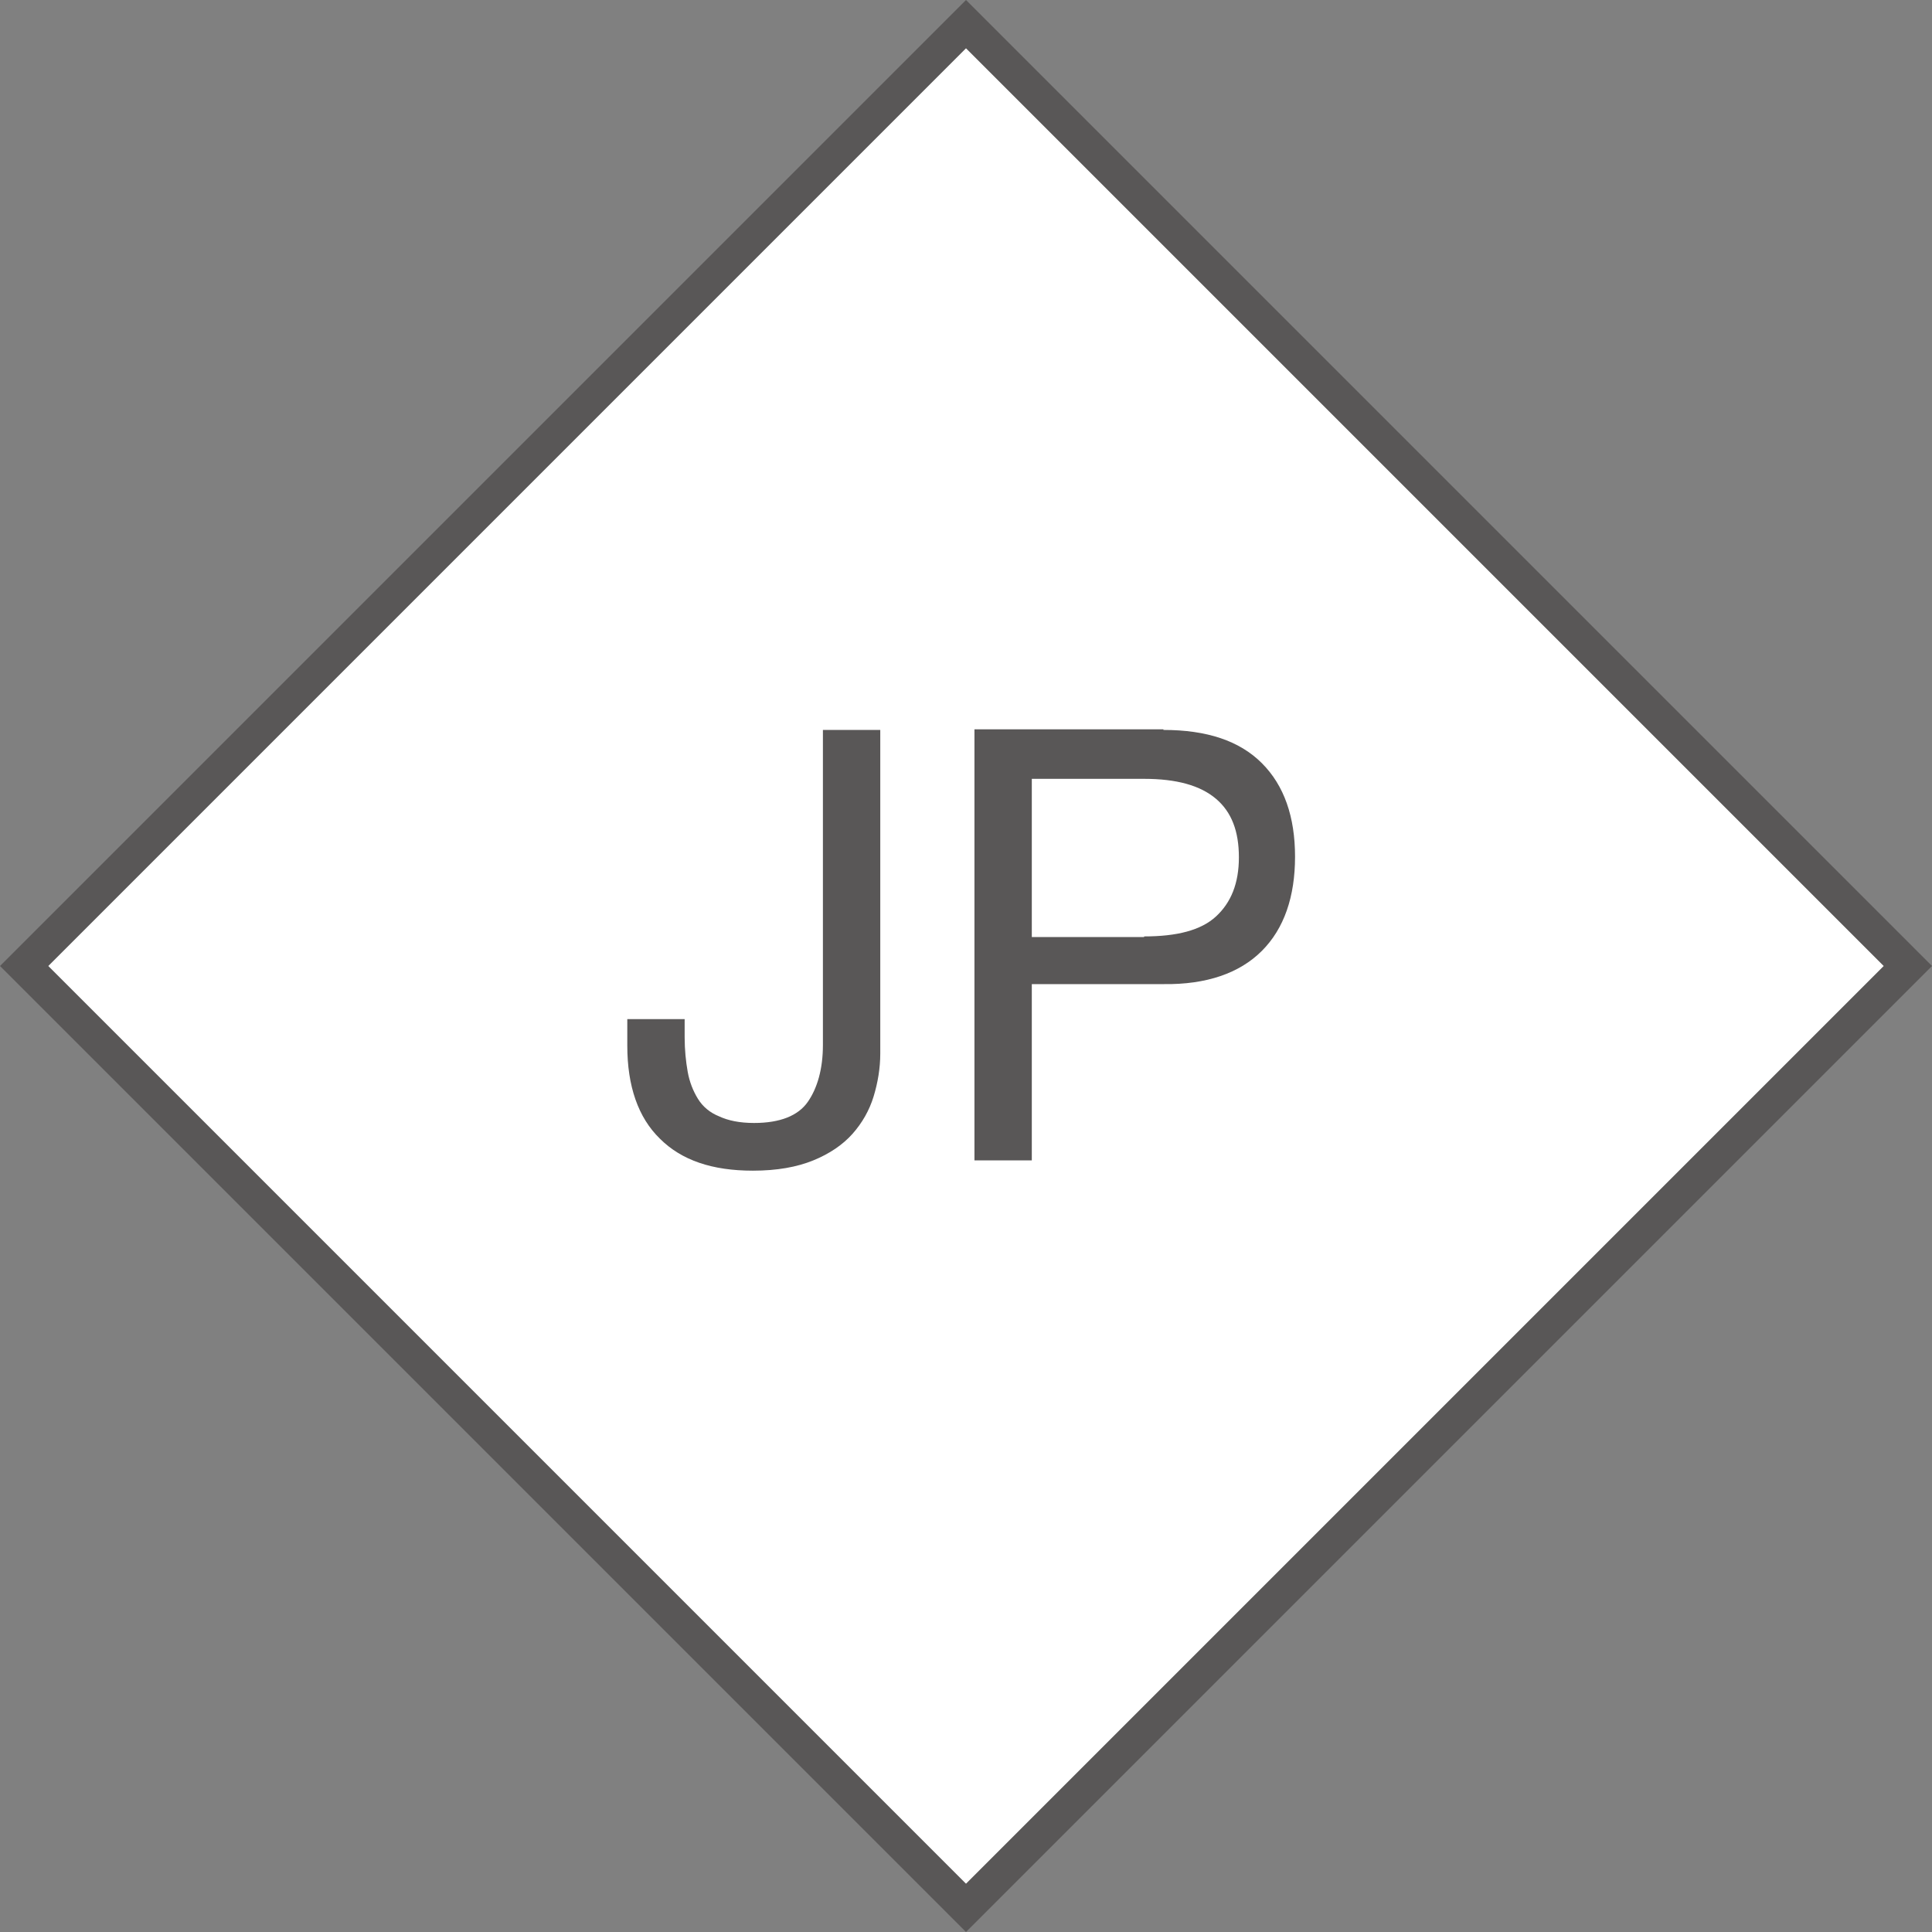
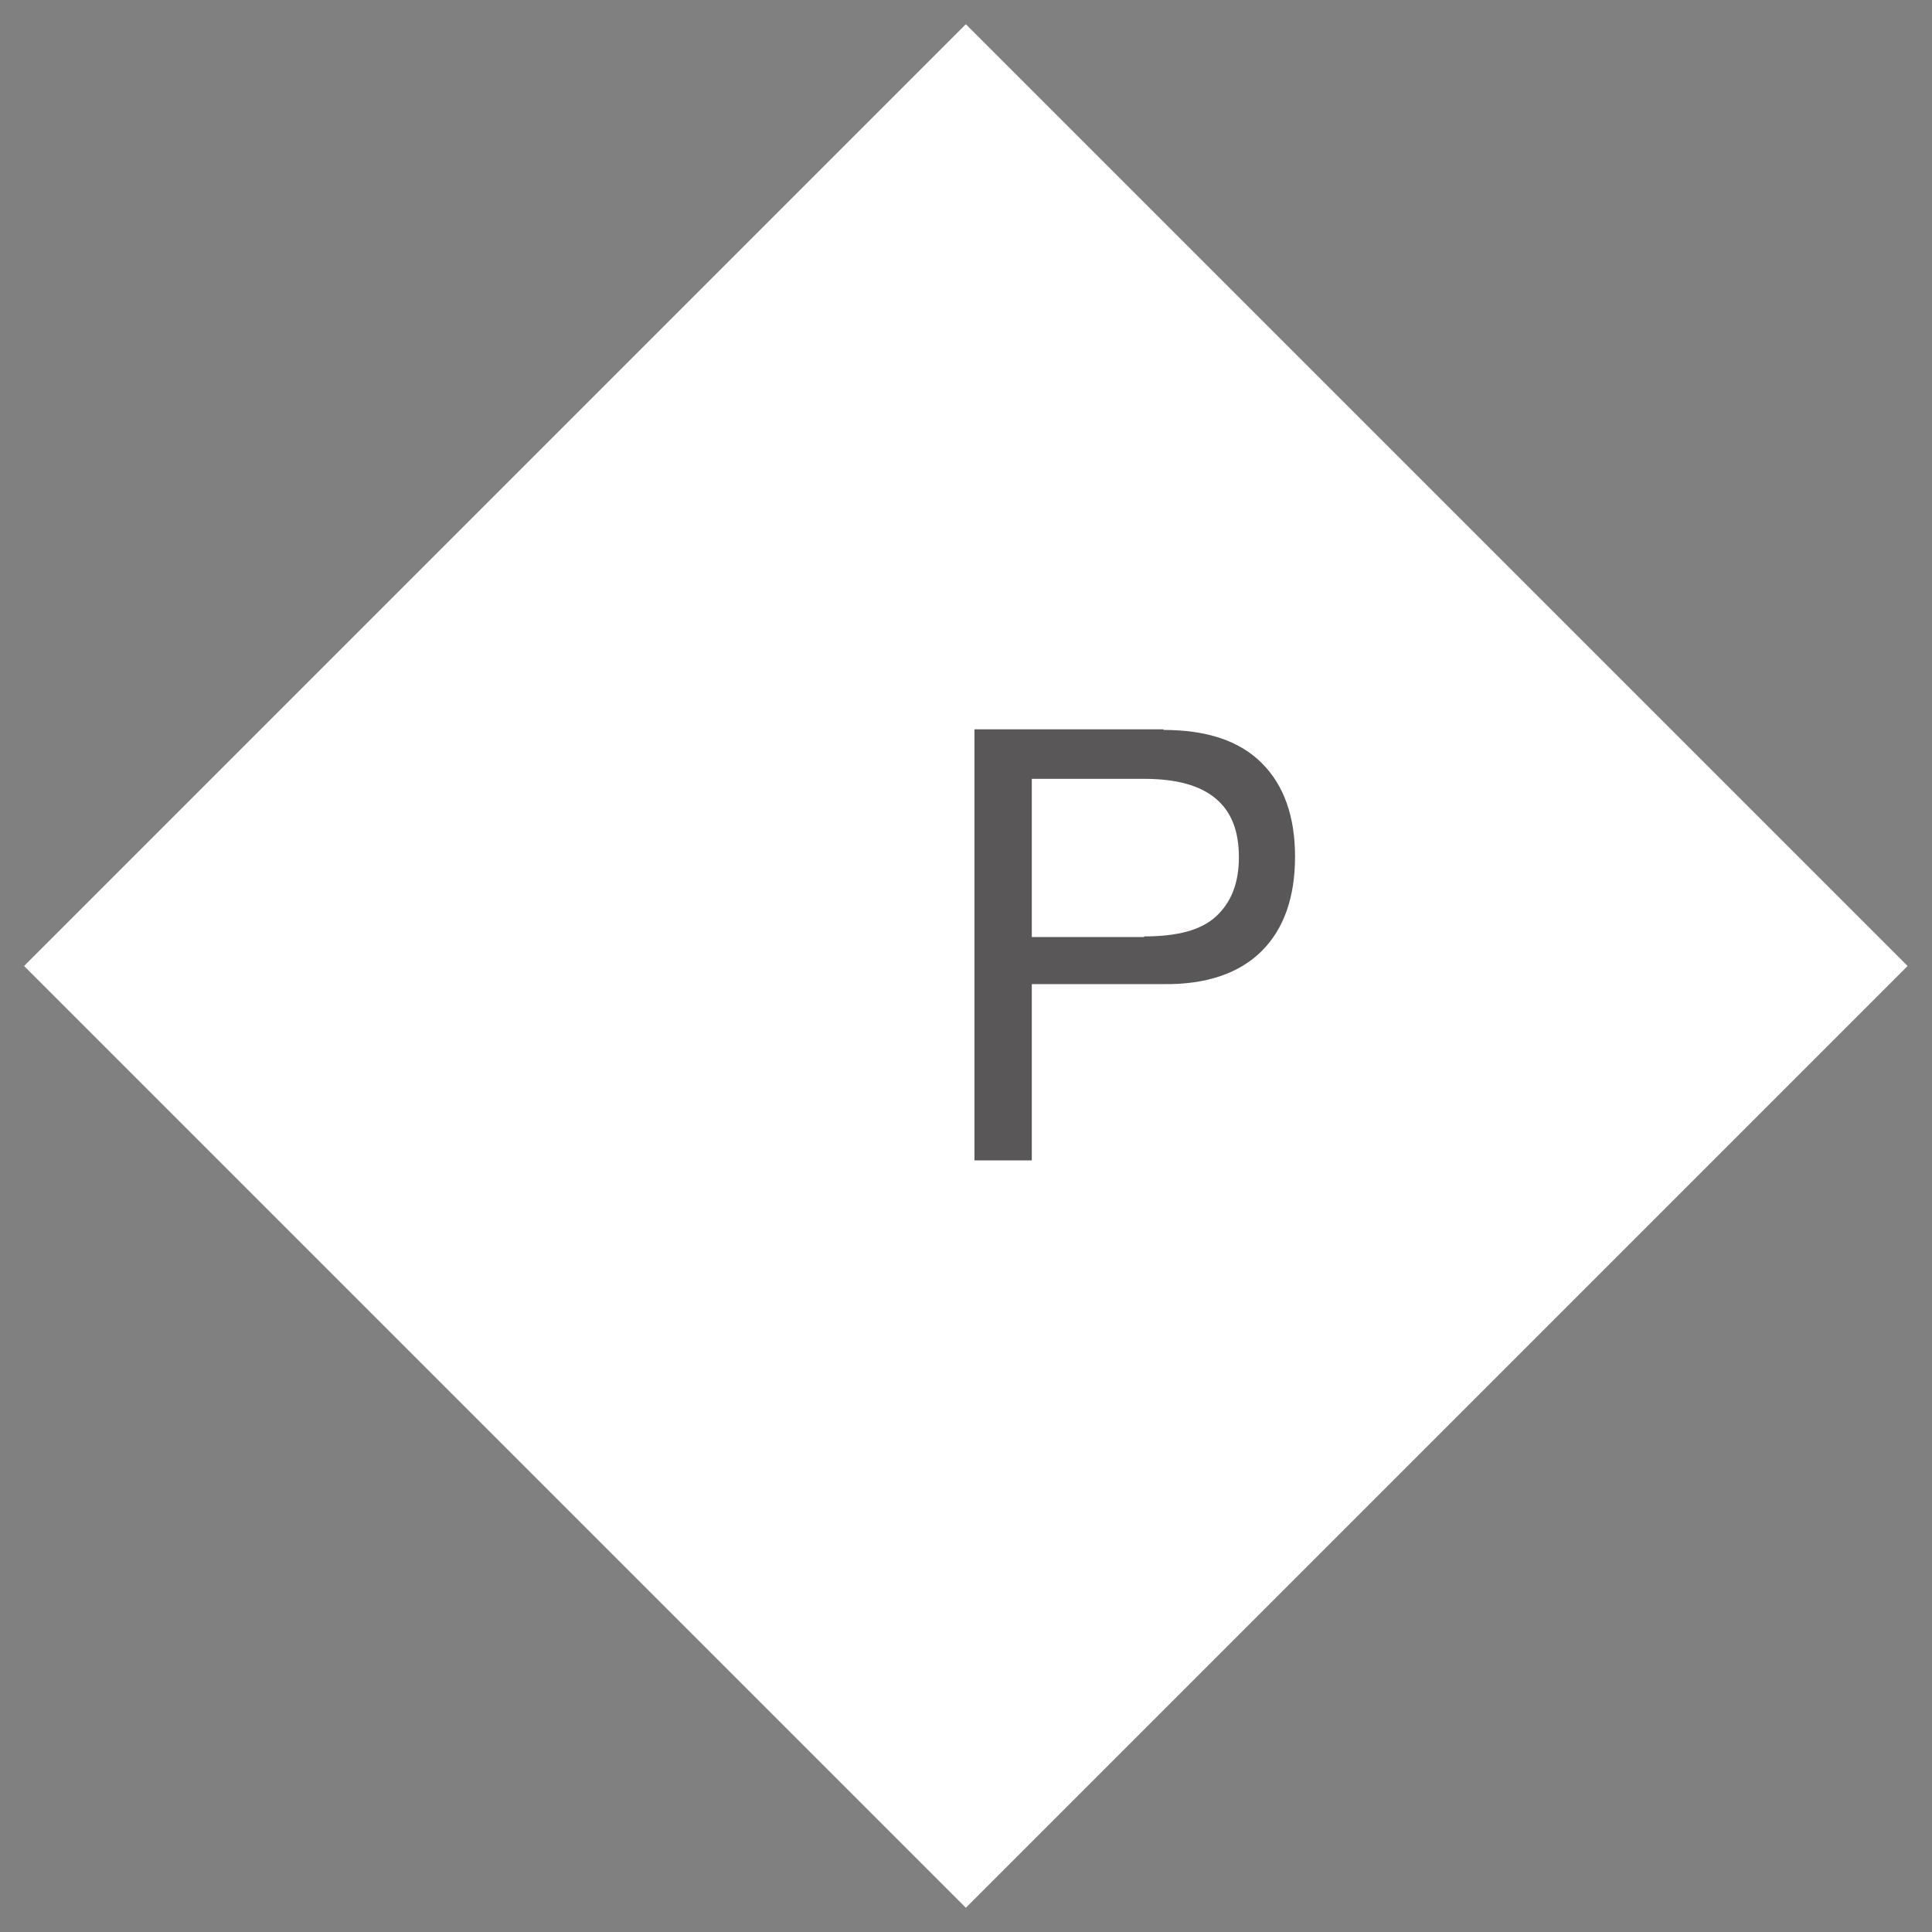
<svg xmlns="http://www.w3.org/2000/svg" viewBox="0 0 32 32">
  <rect x="0" y="0" width="32" height="32" fill="#808080" stroke="none" />
  <defs>
    <style>.d{fill:#fff;}.e{fill:#595757;}</style>
  </defs>
  <g id="a" />
  <g id="b">
    <g id="c">
      <g>
        <g>
          <rect class="d" x="4.97" y="4.97" width="22.06" height="22.06" transform="translate(-6.63 16) rotate(-45)" />
-           <path class="e" d="M16,.8l15.2,15.2-15.2,15.2L.8,16,16,.8m0-.8L0,16l16,16,16-16L16,0h0Z" />
        </g>
        <g>
-           <path class="e" d="M14.47,18.16c-.07,.23-.19,.44-.35,.62-.16,.18-.38,.33-.65,.44-.27,.11-.6,.17-1,.17-.67,0-1.18-.17-1.54-.53-.36-.35-.54-.87-.54-1.54v-.44h.95v.3c0,.21,.02,.4,.05,.57,.03,.17,.09,.32,.17,.45,.08,.13,.2,.23,.35,.29,.15,.07,.34,.11,.58,.11,.43,0,.73-.12,.89-.35,.16-.23,.25-.55,.25-.94v-5.22h.95v5.36c0,.24-.04,.48-.11,.71Z" />
          <path class="e" d="M19.27,12.09c.72,0,1.26,.18,1.63,.55s.55,.89,.55,1.55-.18,1.19-.55,1.56c-.37,.37-.92,.56-1.63,.55h-2.18v2.92h-.95v-7.14h3.13Zm-.32,3.42c.54,0,.94-.1,1.19-.33s.38-.55,.38-.98-.12-.75-.38-.97-.65-.33-1.19-.33h-1.86v2.62h1.86Z" />
        </g>
      </g>
    </g>
  </g>
</svg>